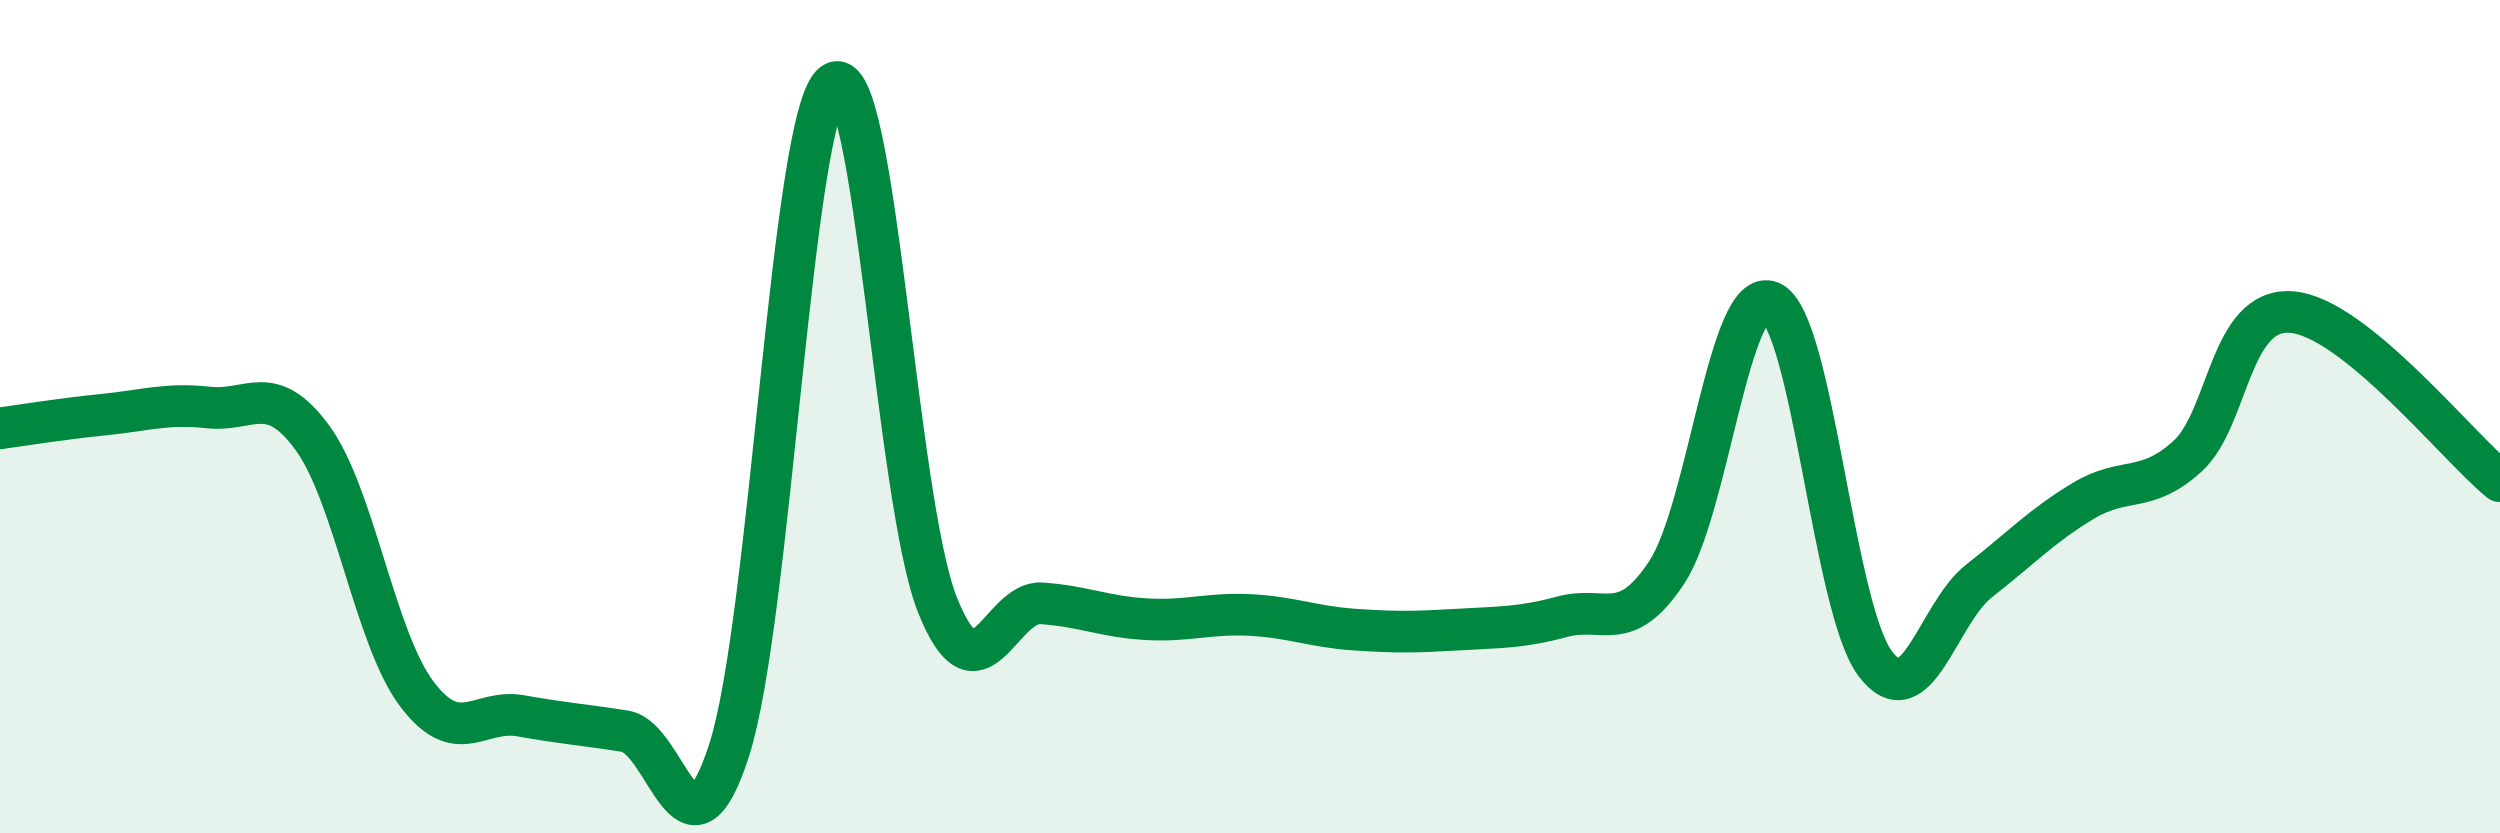
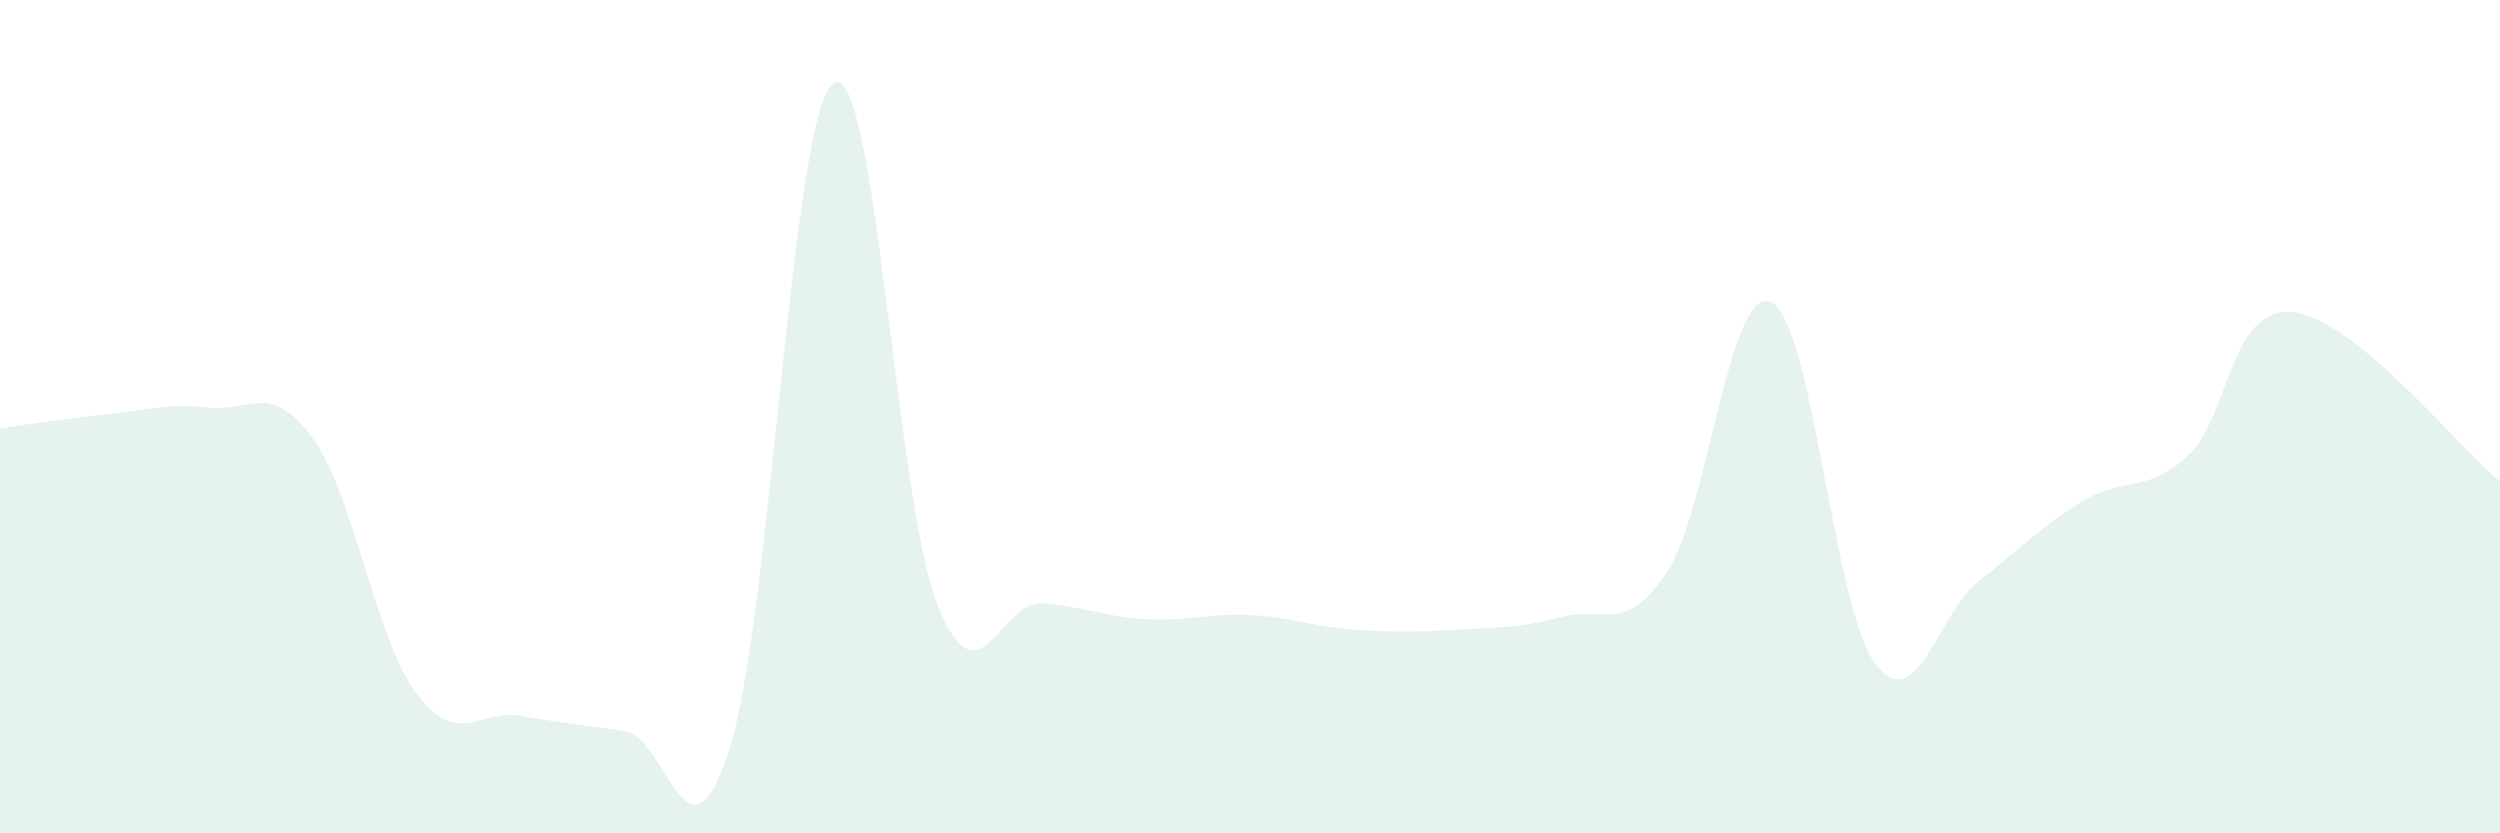
<svg xmlns="http://www.w3.org/2000/svg" width="60" height="20" viewBox="0 0 60 20">
  <path d="M 0,10.28 C 0.5,10.21 1.5,10.05 2.5,9.95 C 3.5,9.85 4,9.67 5,9.78 C 6,9.89 6.5,9.14 7.5,10.51 C 8.5,11.88 9,15.32 10,16.65 C 11,17.98 11.5,17 12.5,17.18 C 13.5,17.36 14,17.39 15,17.55 C 16,17.71 16.5,21.11 17.5,18 C 18.5,14.89 19,2.7 20,2 C 21,1.3 21.5,12.02 22.5,14.52 C 23.5,17.02 24,14.41 25,14.48 C 26,14.55 26.5,14.8 27.5,14.86 C 28.5,14.92 29,14.71 30,14.76 C 31,14.81 31.5,15.04 32.5,15.11 C 33.5,15.18 34,15.17 35,15.11 C 36,15.05 36.5,15.07 37.5,14.8 C 38.5,14.53 39,15.25 40,13.74 C 41,12.23 41.5,6.81 42.5,7.25 C 43.5,7.69 44,14.58 45,15.92 C 46,17.26 46.5,14.72 47.5,13.94 C 48.5,13.16 49,12.62 50,12.02 C 51,11.42 51.5,11.86 52.5,10.95 C 53.5,10.04 53.5,7.37 55,7.49 C 56.5,7.61 59,10.74 60,11.55L60 20L0 20Z" fill="#008740" opacity="0.1" stroke-linecap="round" stroke-linejoin="round" />
-   <path d="M 0,10.28 C 0.5,10.21 1.5,10.05 2.5,9.95 C 3.5,9.85 4,9.67 5,9.78 C 6,9.89 6.5,9.14 7.5,10.51 C 8.5,11.88 9,15.32 10,16.65 C 11,17.98 11.5,17 12.5,17.18 C 13.5,17.36 14,17.39 15,17.55 C 16,17.71 16.5,21.11 17.5,18 C 18.5,14.89 19,2.7 20,2 C 21,1.3 21.5,12.02 22.5,14.52 C 23.5,17.02 24,14.41 25,14.48 C 26,14.55 26.5,14.8 27.5,14.86 C 28.5,14.92 29,14.71 30,14.76 C 31,14.81 31.5,15.04 32.5,15.11 C 33.5,15.18 34,15.17 35,15.11 C 36,15.05 36.5,15.07 37.5,14.8 C 38.5,14.53 39,15.25 40,13.74 C 41,12.23 41.5,6.81 42.5,7.25 C 43.5,7.69 44,14.58 45,15.92 C 46,17.26 46.5,14.72 47.5,13.94 C 48.5,13.16 49,12.62 50,12.02 C 51,11.42 51.5,11.86 52.5,10.95 C 53.5,10.04 53.5,7.37 55,7.49 C 56.5,7.61 59,10.74 60,11.55" stroke="#008740" stroke-width="1" fill="none" stroke-linecap="round" stroke-linejoin="round" />
</svg>